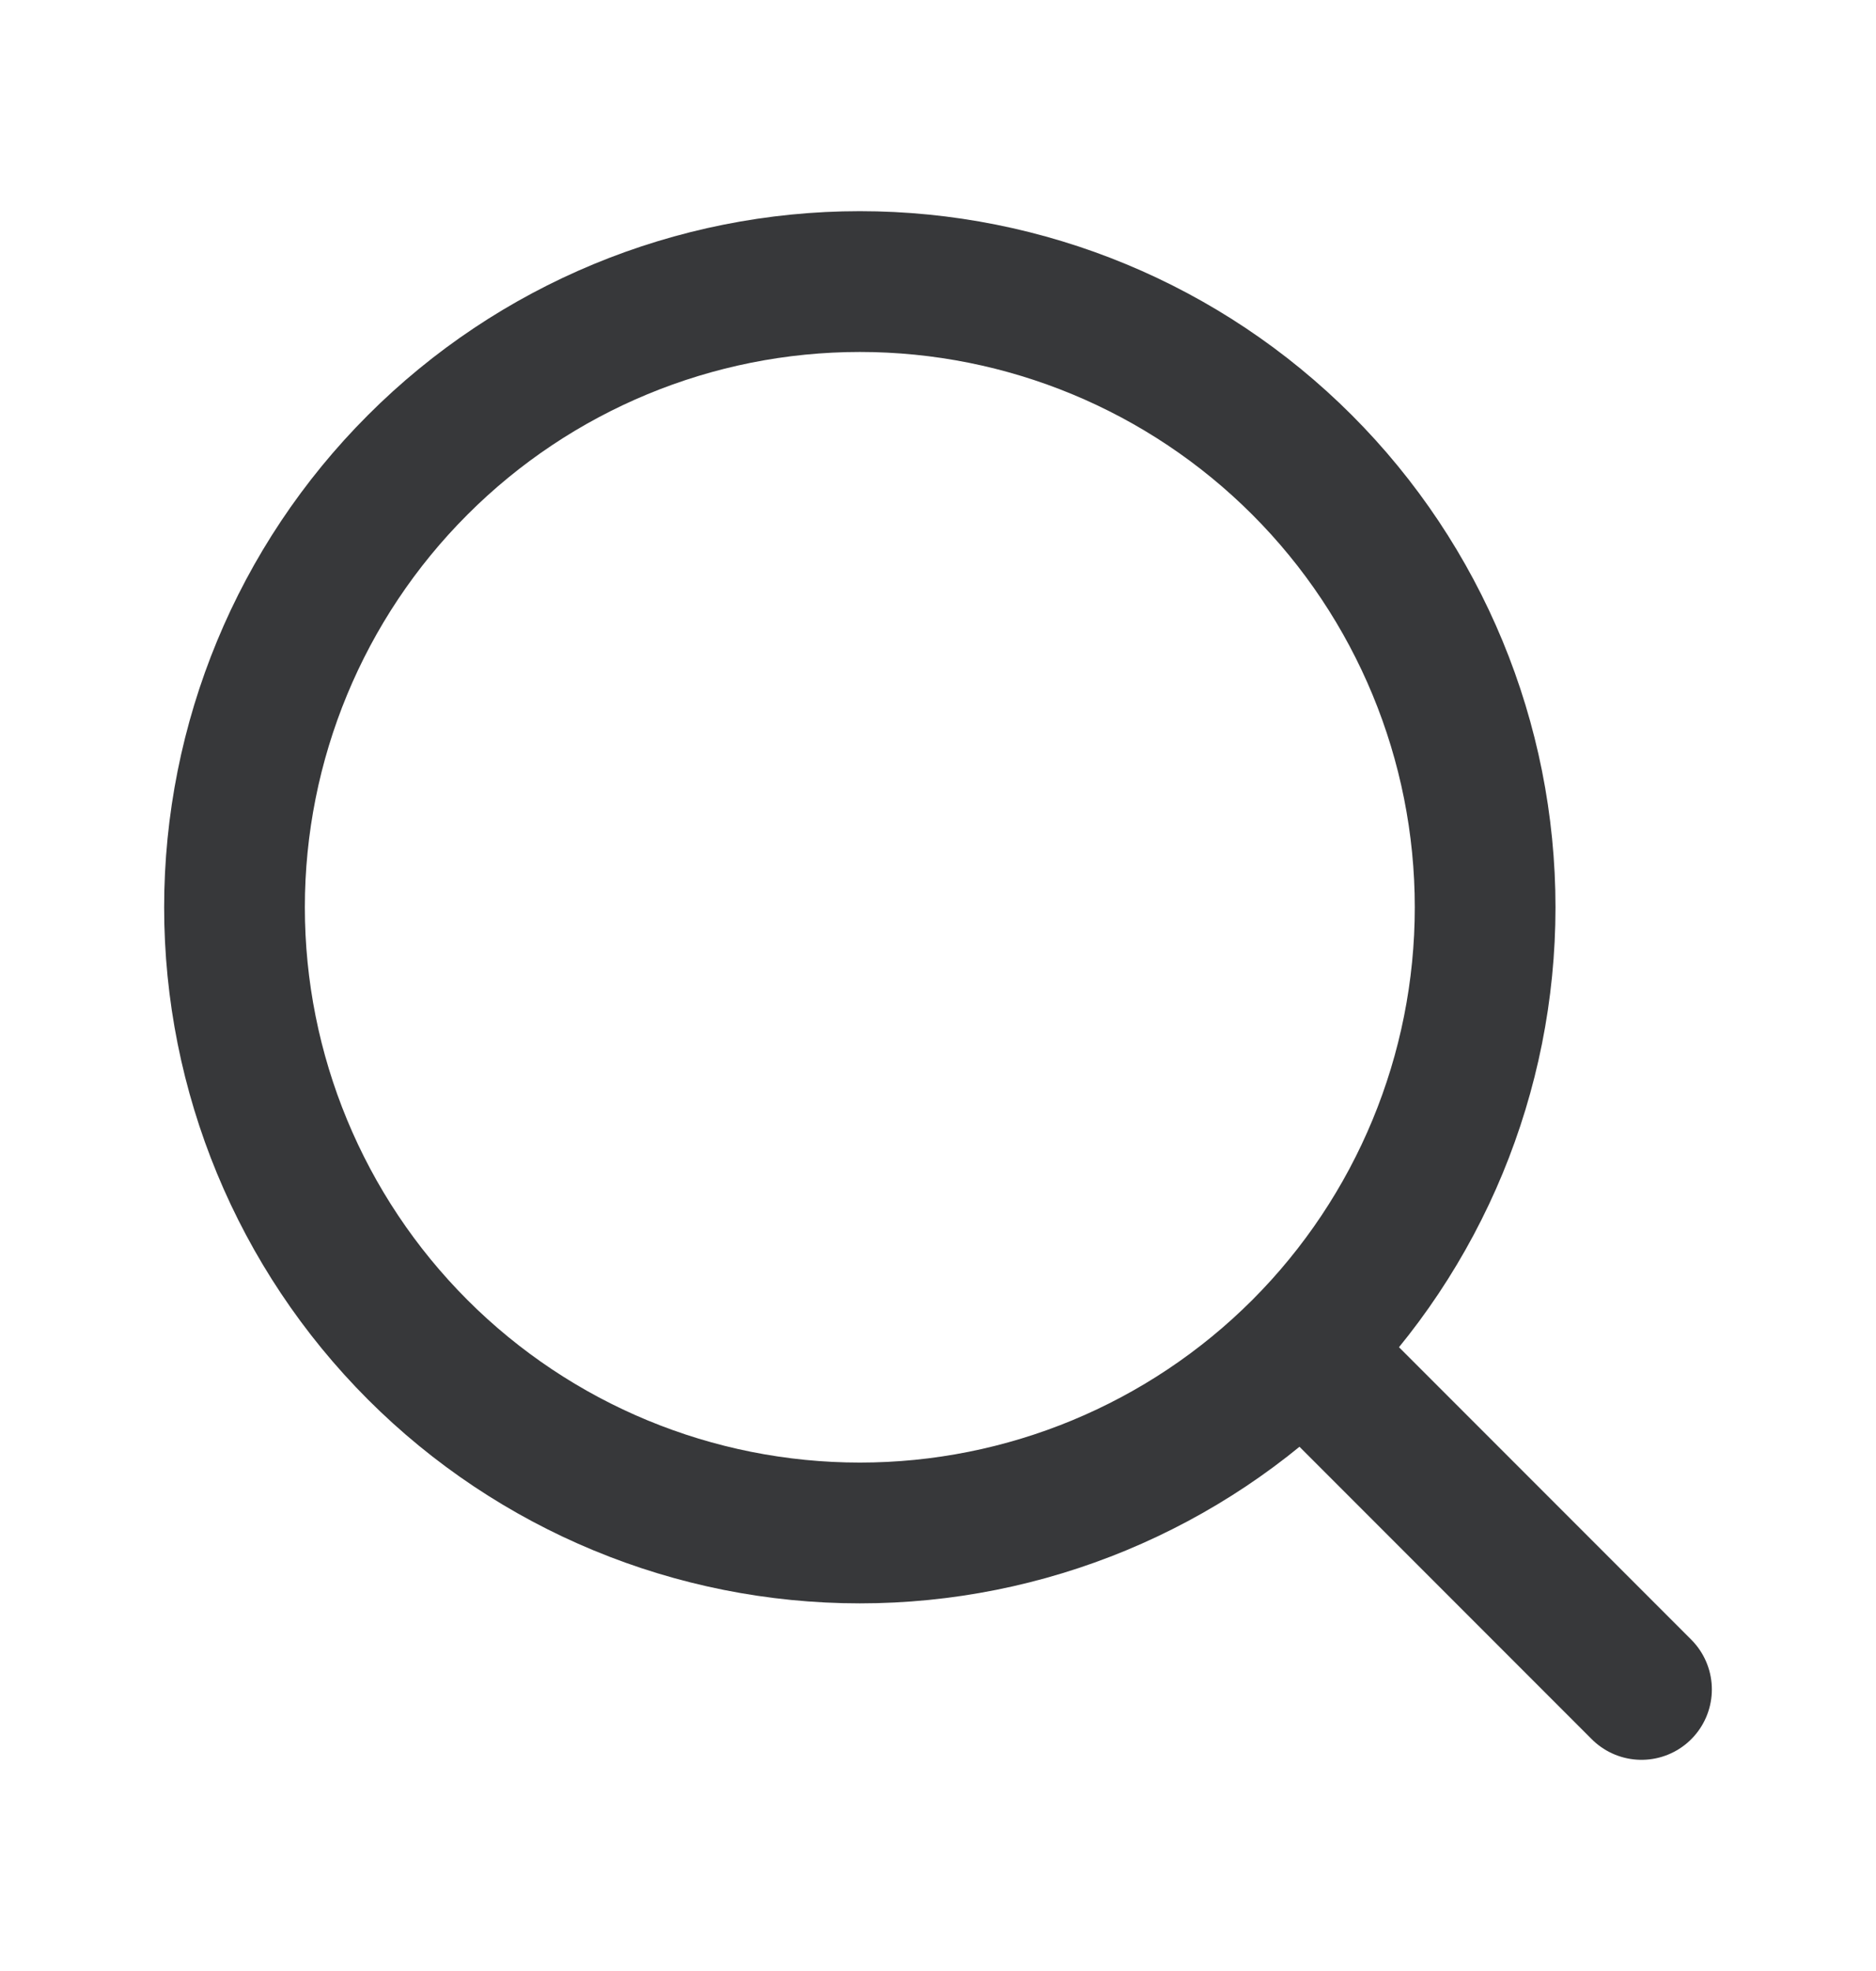
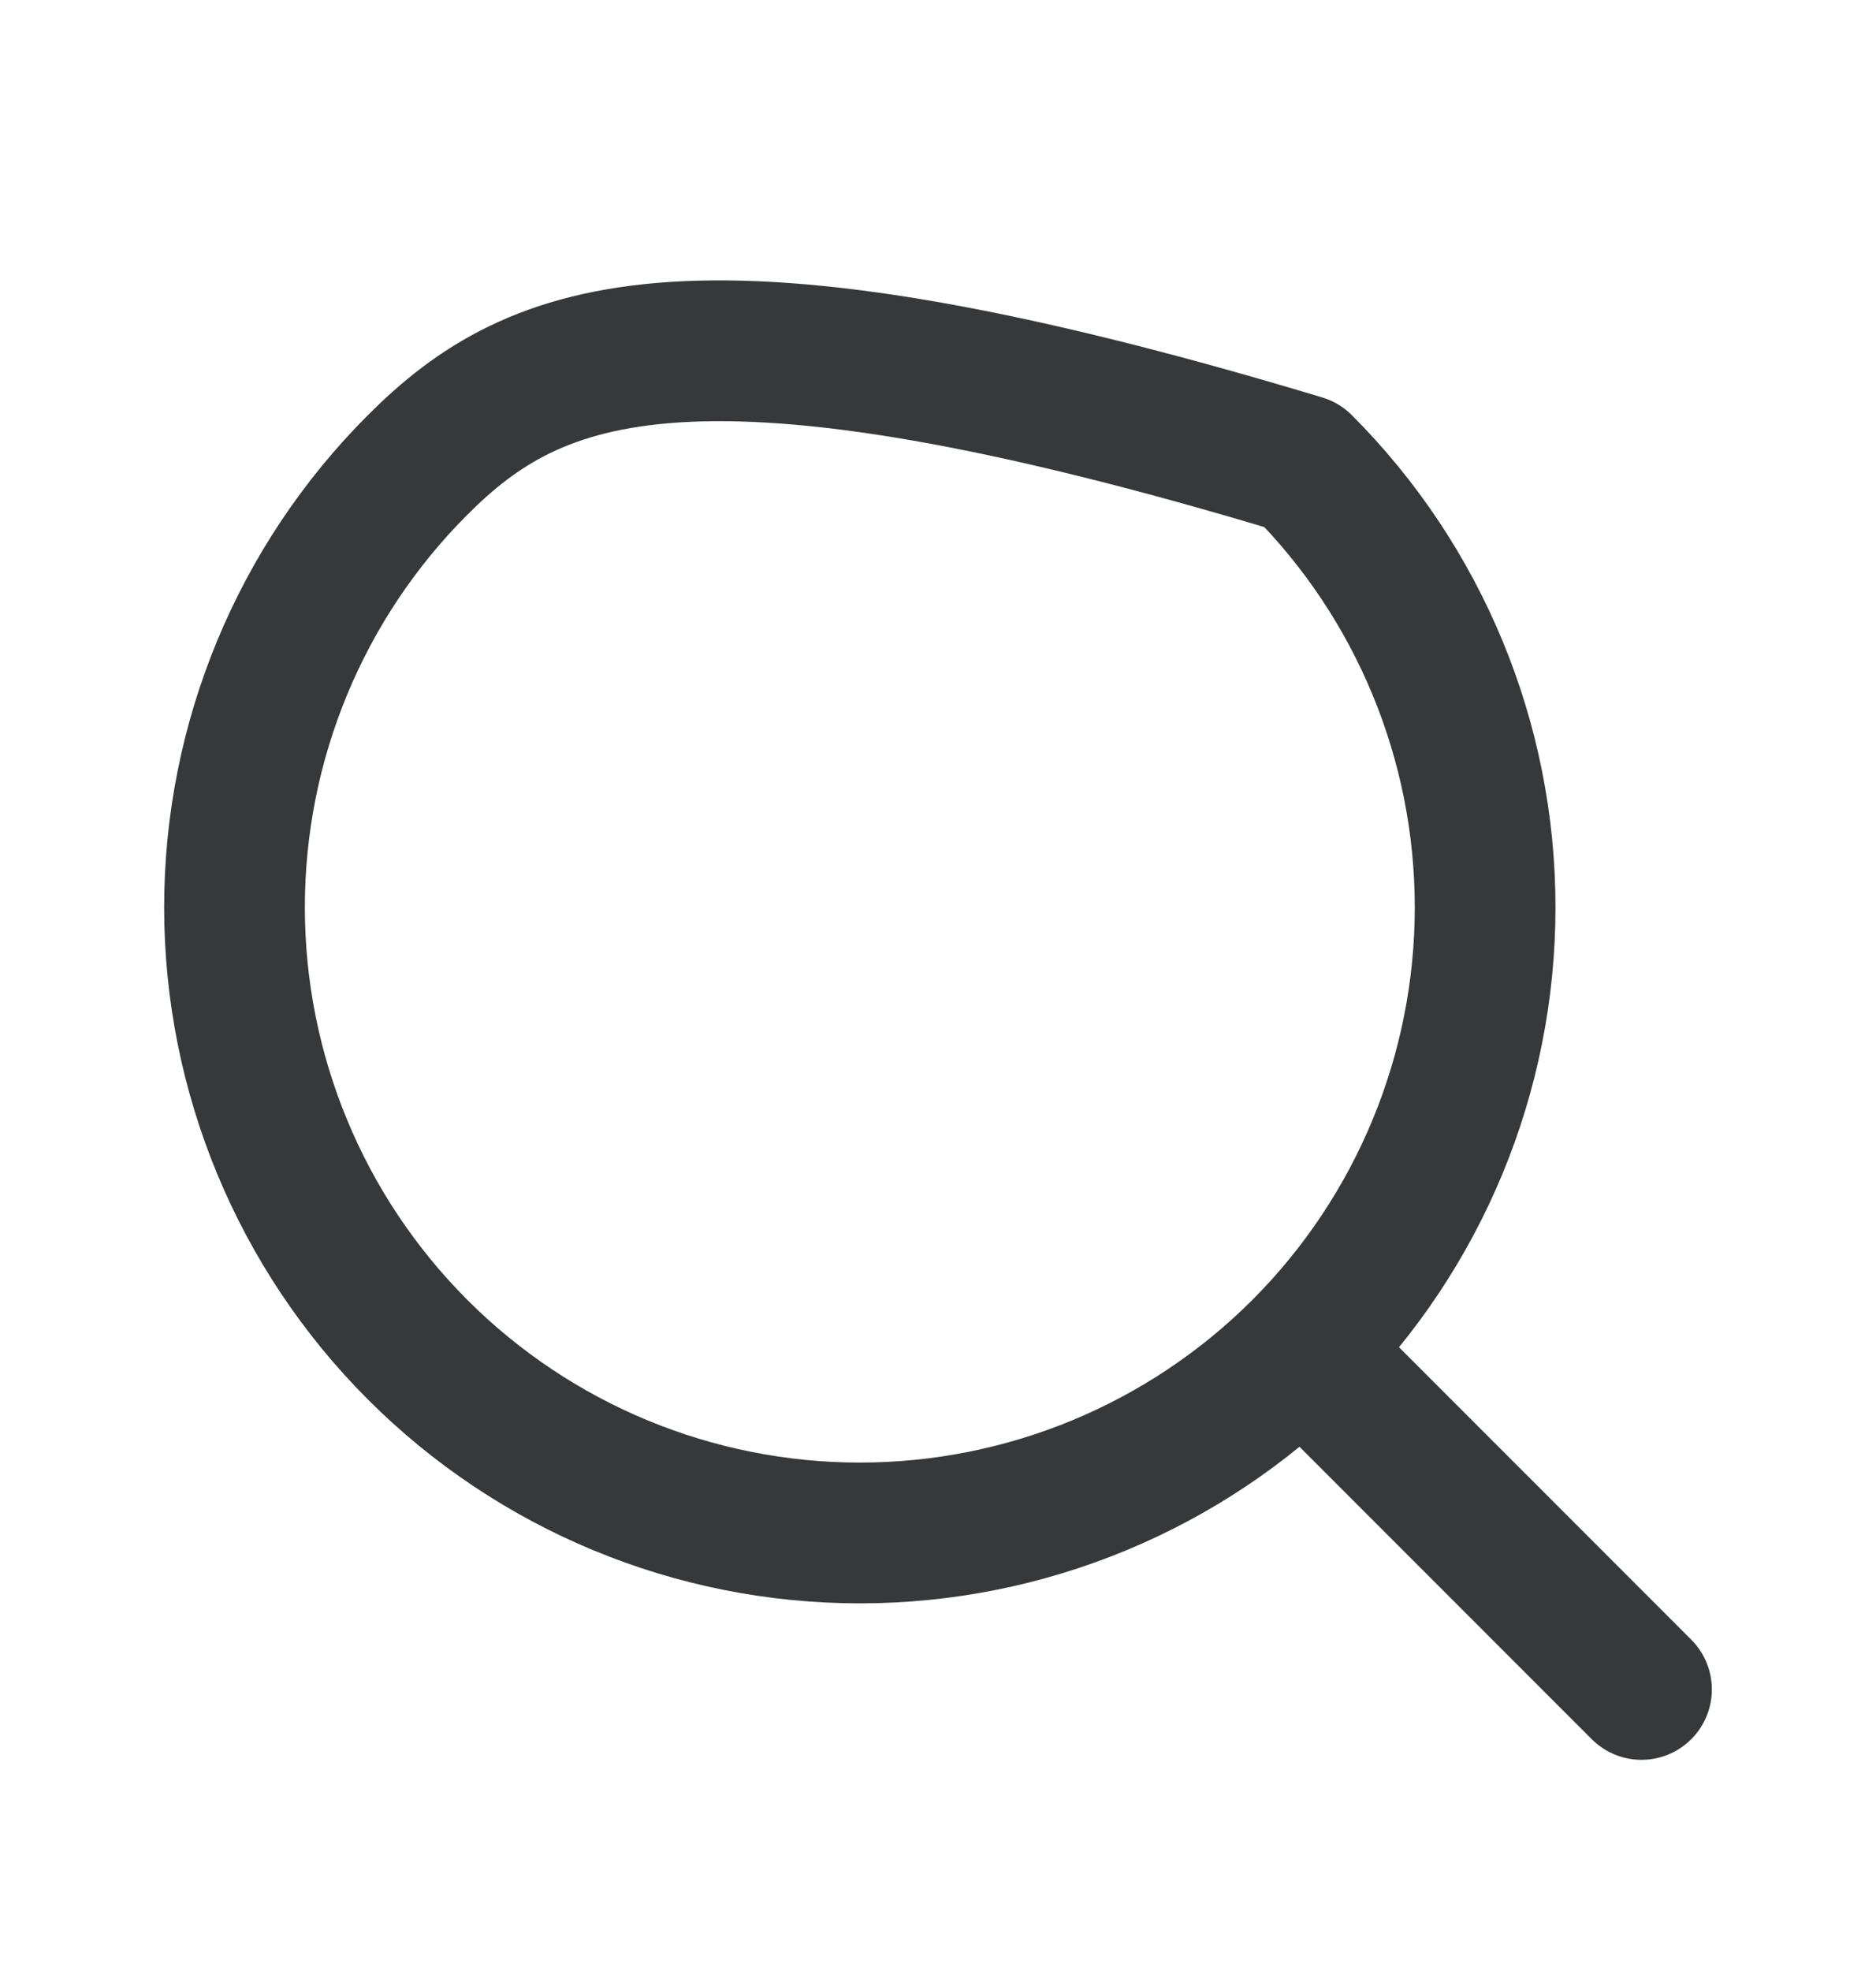
<svg xmlns="http://www.w3.org/2000/svg" width="20" height="21" viewBox="0 0 20 21" fill="none">
-   <path d="M14.167 14.667L17.5 18M2.5 9.667C2.5 11.435 3.202 13.13 4.453 14.381C5.703 15.631 7.399 16.333 9.167 16.333C10.935 16.333 12.63 15.631 13.881 14.381C15.131 13.13 15.833 11.435 15.833 9.667C15.833 7.899 15.131 6.203 13.881 4.953C12.63 3.702 10.935 3 9.167 3C7.399 3 5.703 3.702 4.453 4.953C3.202 6.203 2.5 7.899 2.5 9.667Z" stroke="#37383A" stroke-width="1.5" stroke-linecap="round" stroke-linejoin="round" />
+   <path d="M14.167 14.667L17.5 18M2.5 9.667C2.5 11.435 3.202 13.13 4.453 14.381C5.703 15.631 7.399 16.333 9.167 16.333C10.935 16.333 12.63 15.631 13.881 14.381C15.131 13.13 15.833 11.435 15.833 9.667C15.833 7.899 15.131 6.203 13.881 4.953C7.399 3 5.703 3.702 4.453 4.953C3.202 6.203 2.5 7.899 2.5 9.667Z" stroke="#37383A" stroke-width="1.5" stroke-linecap="round" stroke-linejoin="round" />
</svg>